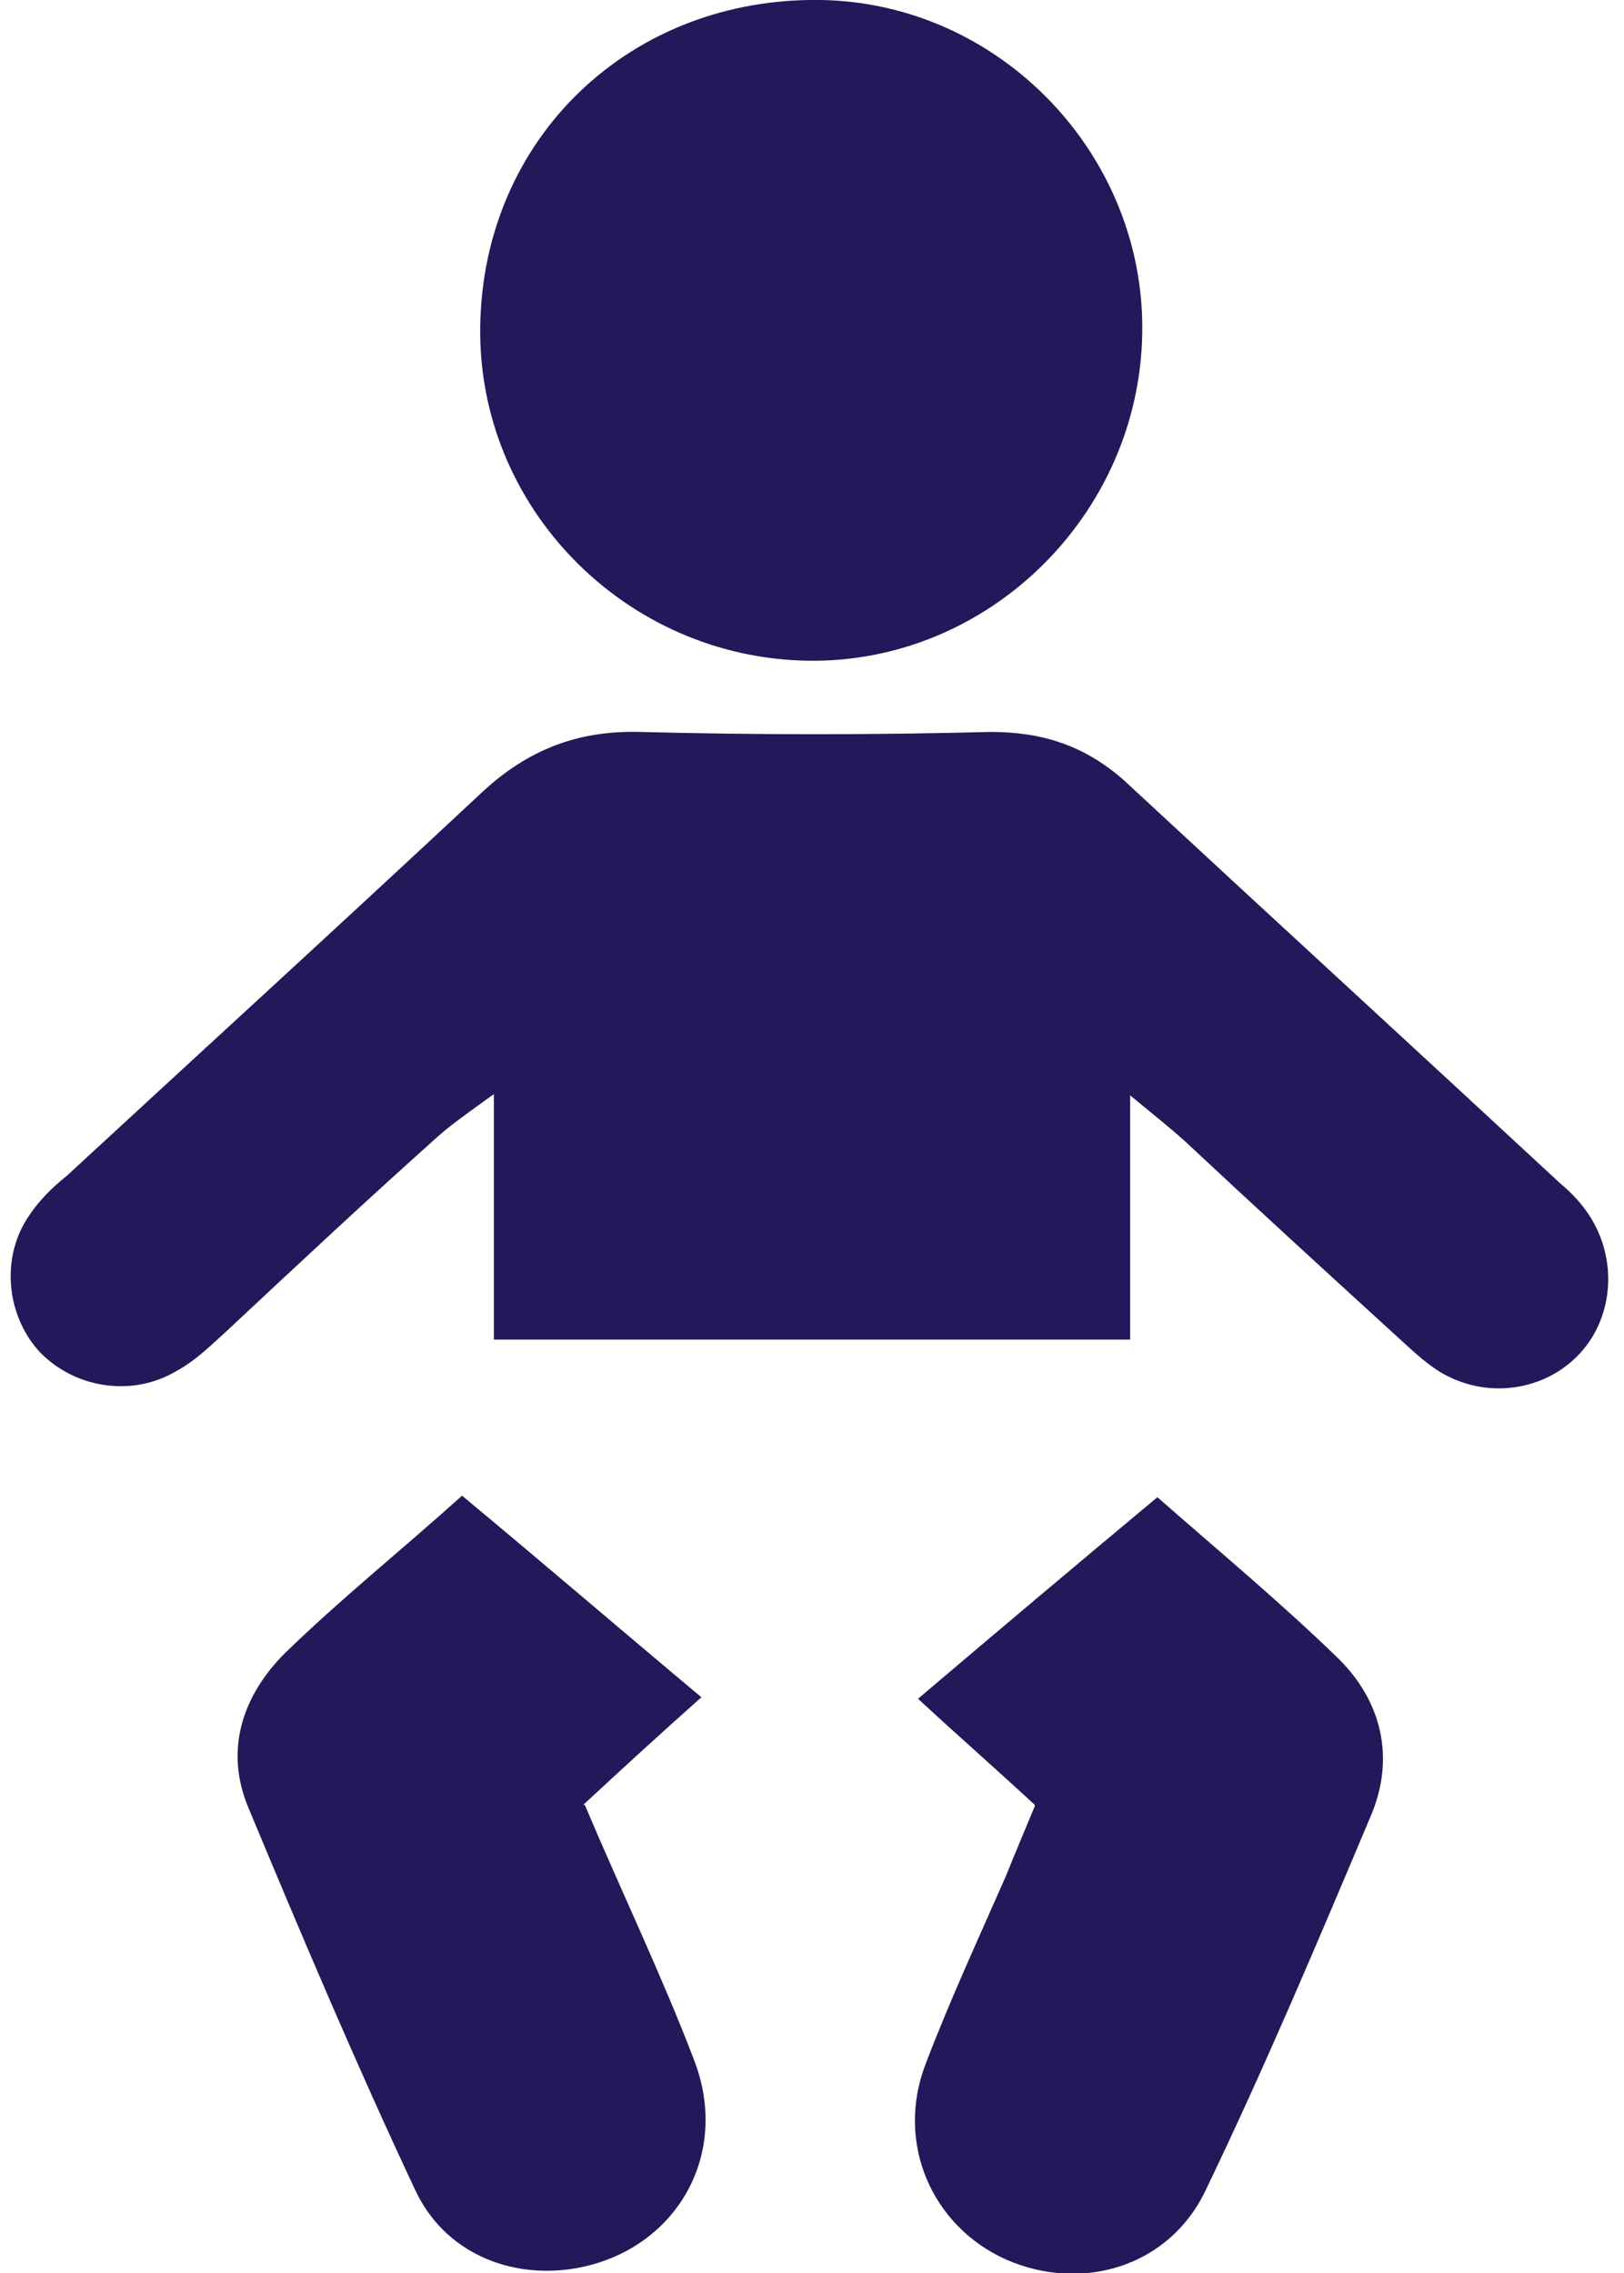
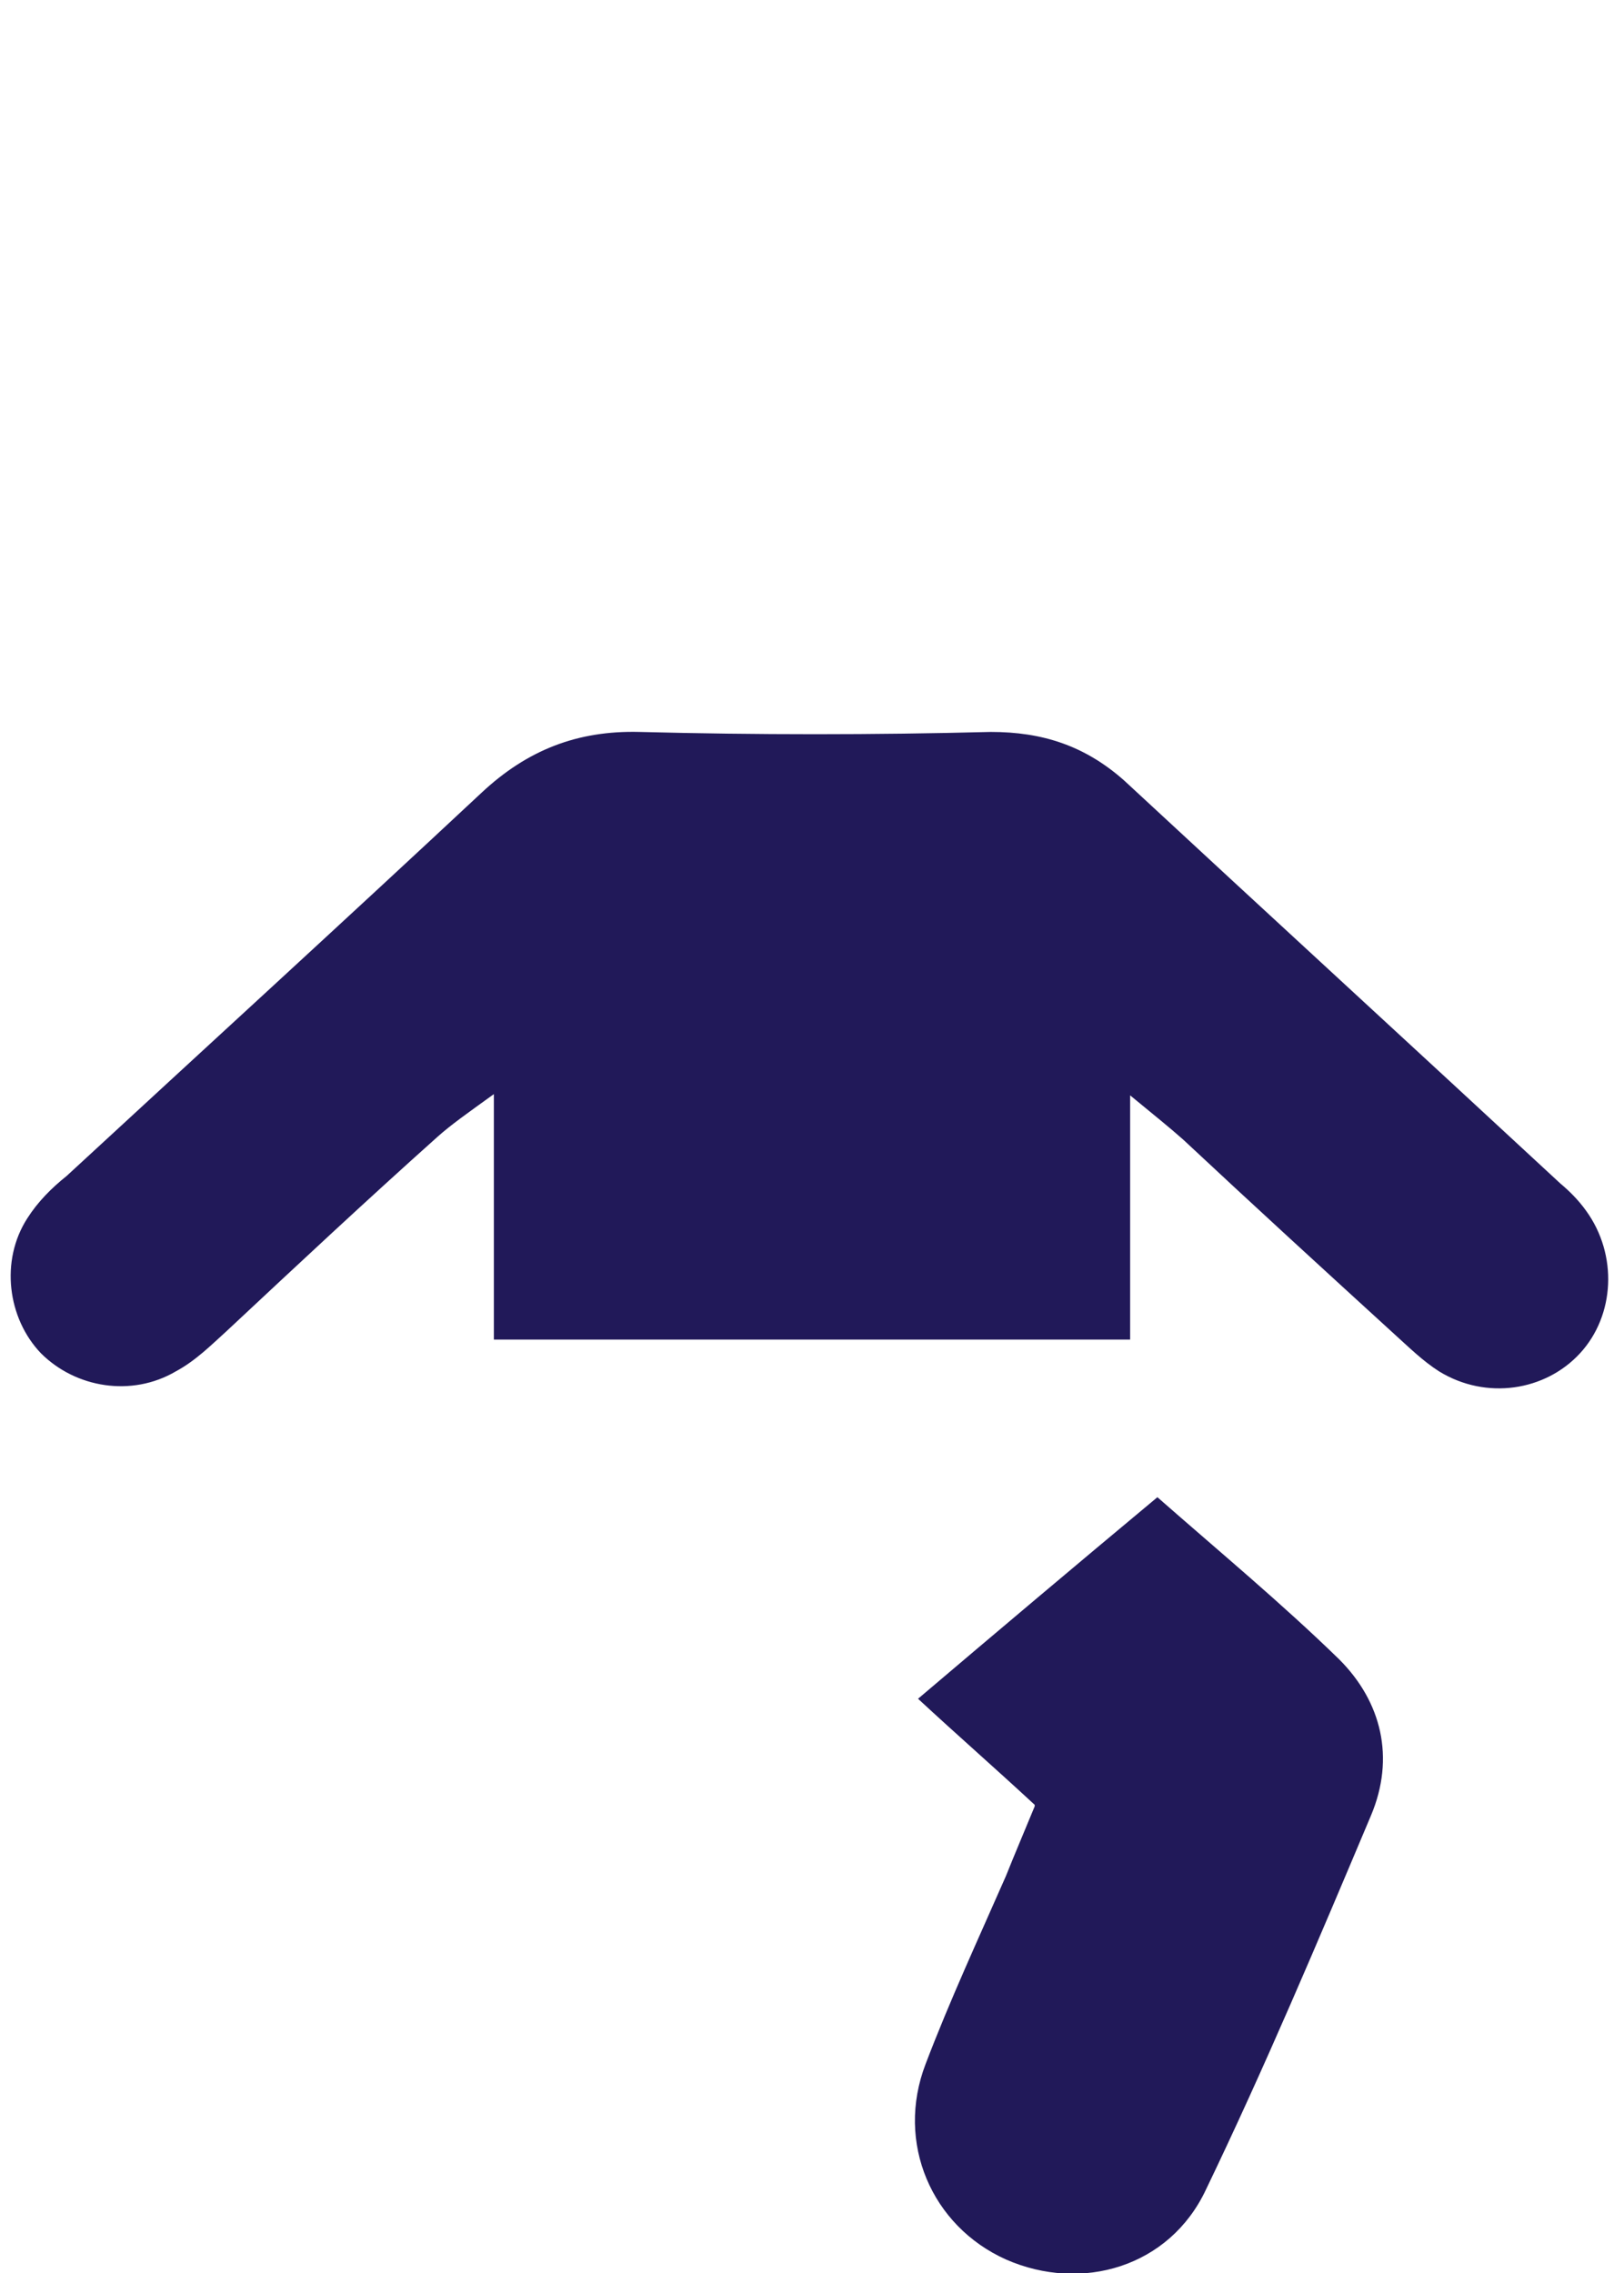
<svg xmlns="http://www.w3.org/2000/svg" id="Layer_1" width="107.2" height="150" viewBox="0 0 107.2 150">
  <defs>
    <style>.cls-1{fill:#211959;}</style>
  </defs>
  <path class="cls-1" d="M74.6,72v16.4H32.6v-16.2c-1.8,1.3-2.8,2-3.7,2.8-4.7,4.2-9.3,8.5-13.9,12.8-1.1,1-2.1,2-3.4,2.7-2.9,1.7-6.6,1.1-8.9-1.2-2.2-2.3-2.7-6.1-.9-8.9,.7-1.1,1.6-2,2.6-2.8,9.1-8.4,18.3-16.8,27.4-25.3,3-2.8,6.3-4.1,10.4-4,7.7,.2,15.5,.2,23.2,0,3.4,0,6.2,.9,8.8,3.2,9.6,8.9,19.2,17.7,28.8,26.6,.6,.5,1.2,1.1,1.7,1.8,2.1,2.9,1.9,6.9-.4,9.4-2.3,2.5-6.2,3.1-9.3,1.2-1.1-.7-2-1.6-3-2.5-4.6-4.2-9.3-8.5-13.9-12.8-.9-.8-1.9-1.6-3.6-3Z" />
-   <path class="cls-1" d="M53.3,43.6c-12-.2-21.8-10.1-21.6-22.1C31.9,9.1,41.6-.2,54.2,0c11.8,.2,21.4,10.2,21.2,22-.2,12-10.2,21.8-22.1,21.6Z" />
-   <path class="cls-1" d="M38.6,119.1c2.5,5.9,5.1,11.3,7.2,16.8,2.5,6.4-1.3,12.7-7.9,13.8-4.3,.7-8.6-1.1-10.5-5.2-3.9-8.3-7.5-16.8-11-25.2-1.6-3.8-.4-7.4,2.4-10.2,3.7-3.6,7.7-6.8,11.7-10.4,5.3,4.4,10.3,8.7,15.8,13.3-2.7,2.4-5.1,4.6-7.8,7.1Z" />
  <path class="cls-1" d="M68.3,119.1c-2.7-2.5-5-4.5-7.7-7,5.3-4.5,10.4-8.8,15.8-13.3,4.1,3.6,8.2,7,12,10.7,2.8,2.8,3.7,6.5,2.1,10.3-3.5,8.3-7,16.6-10.9,24.7-2.4,5.1-8.2,6.8-13.2,4.6-4.9-2.2-7.3-7.7-5.3-12.9,1.6-4.2,3.5-8.3,5.3-12.4,.6-1.5,1.2-2.9,1.9-4.6Z" />
</svg>